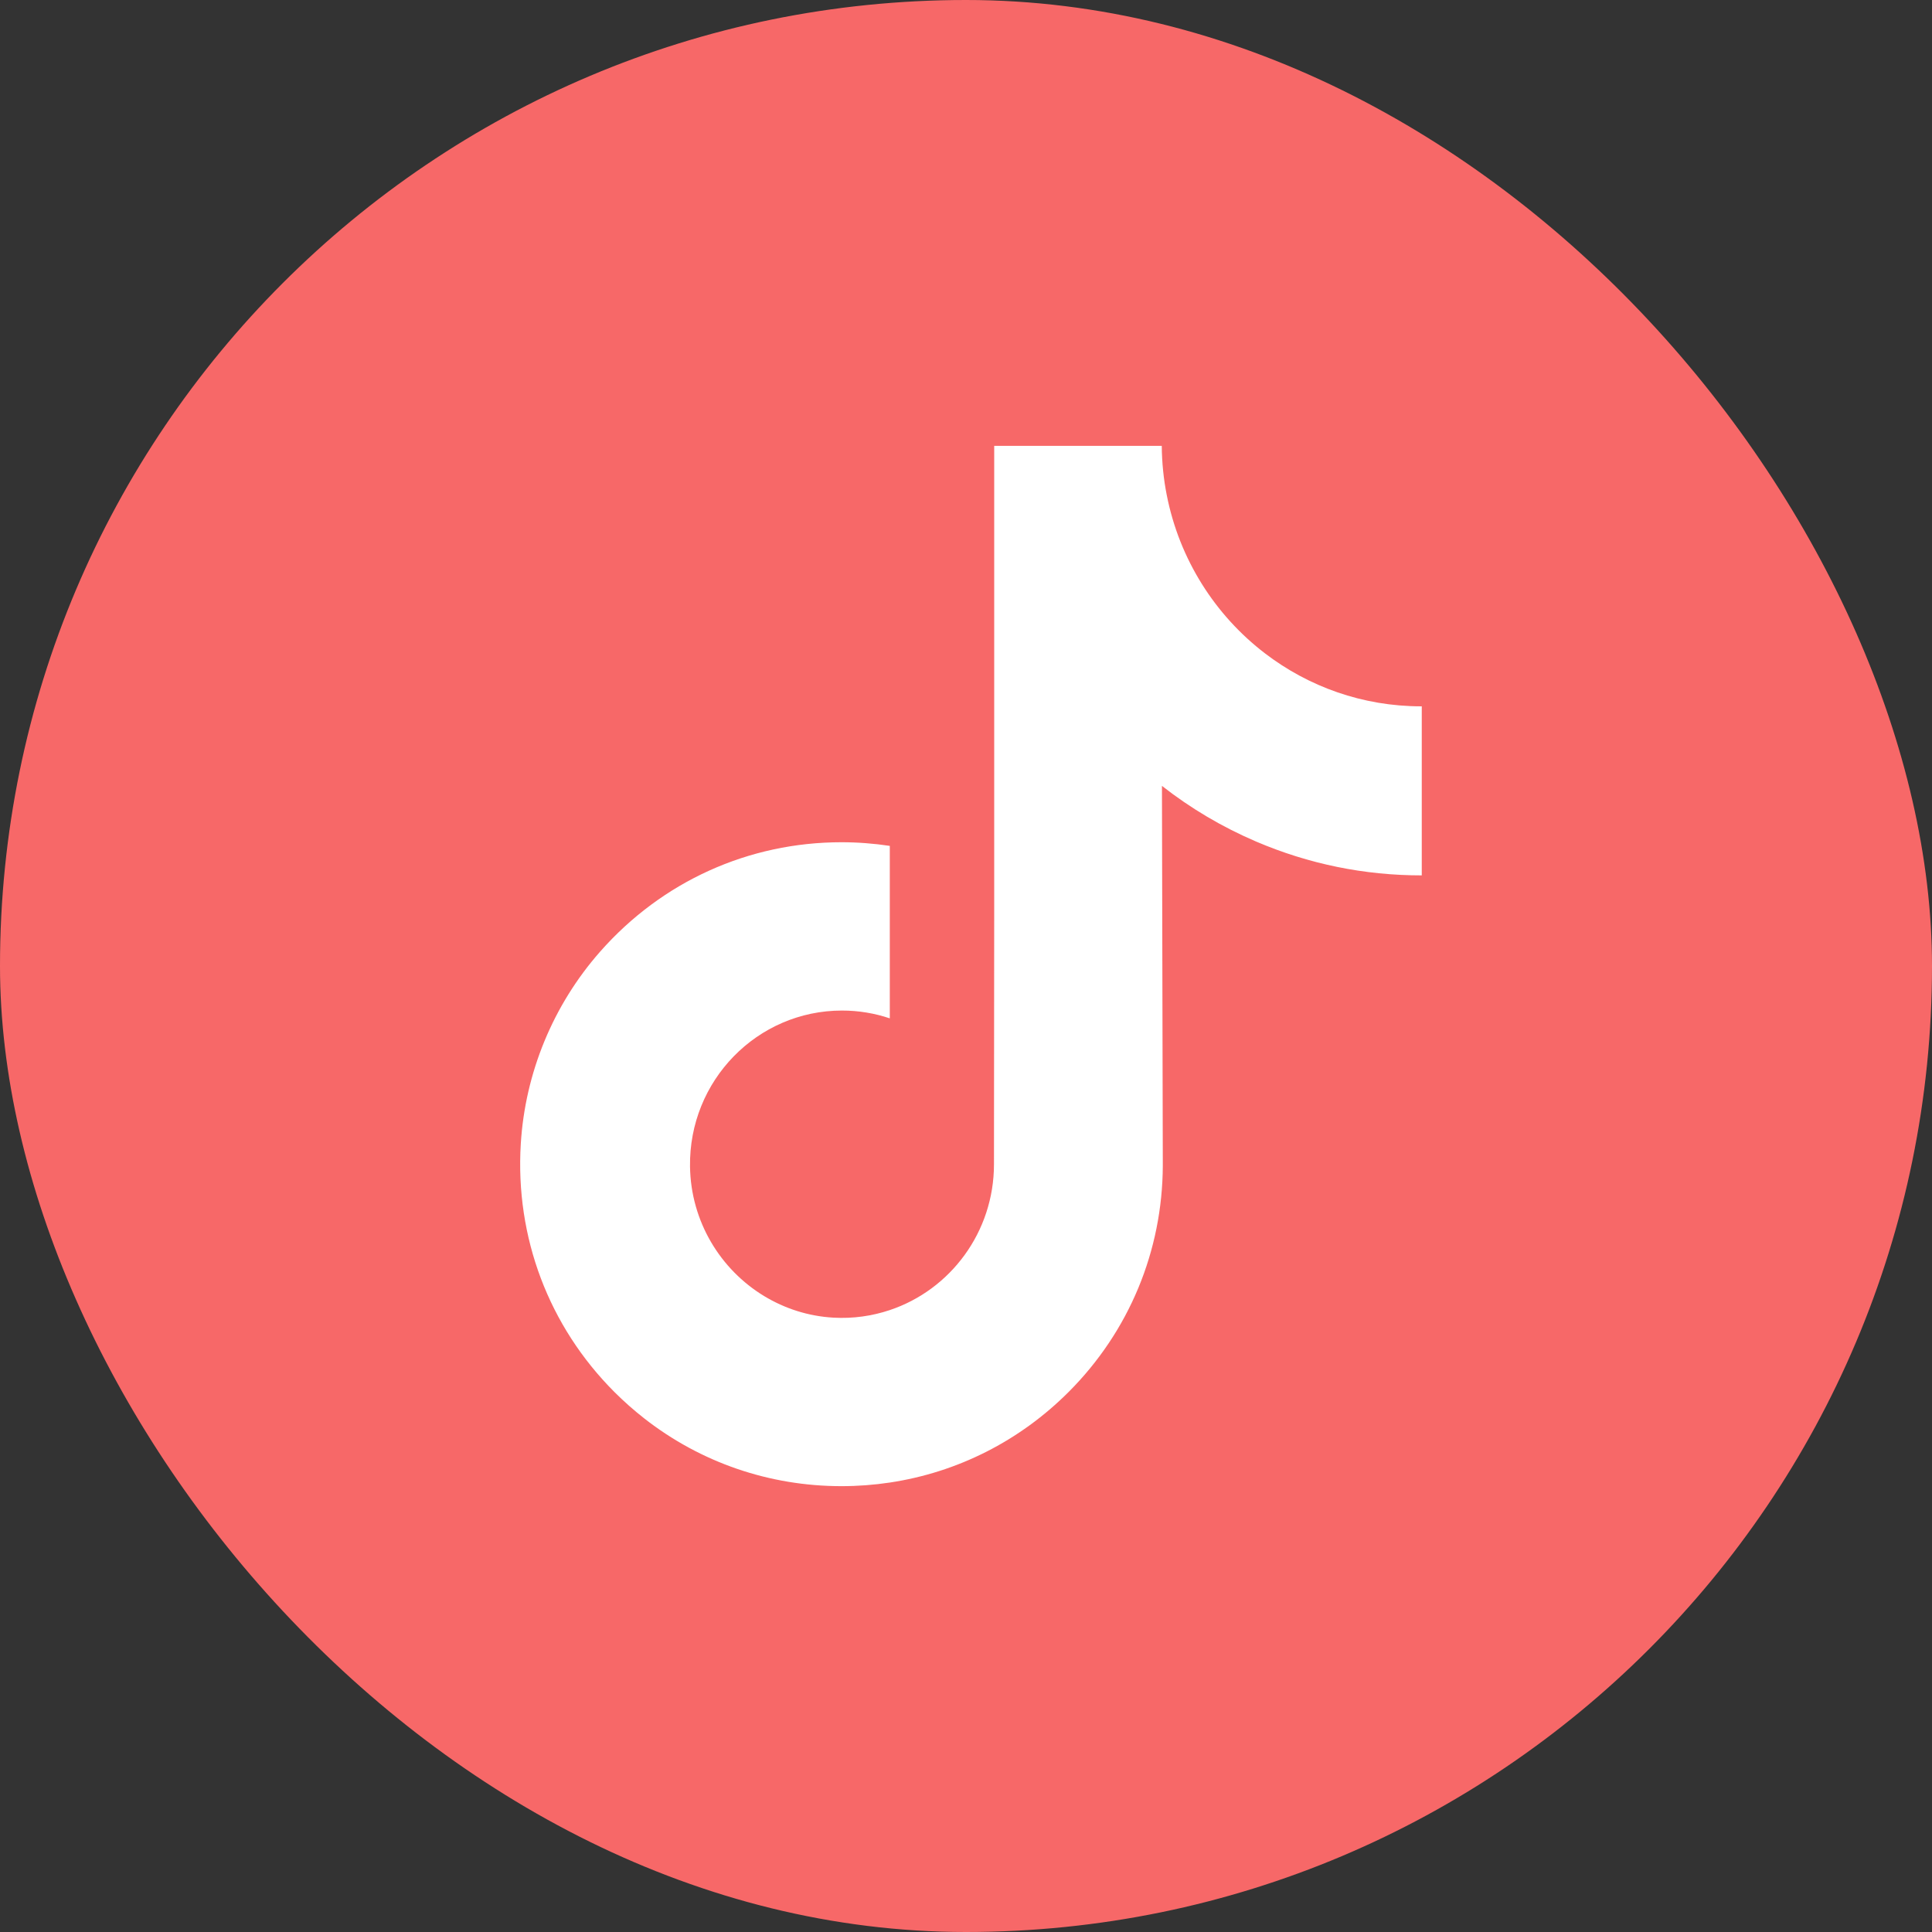
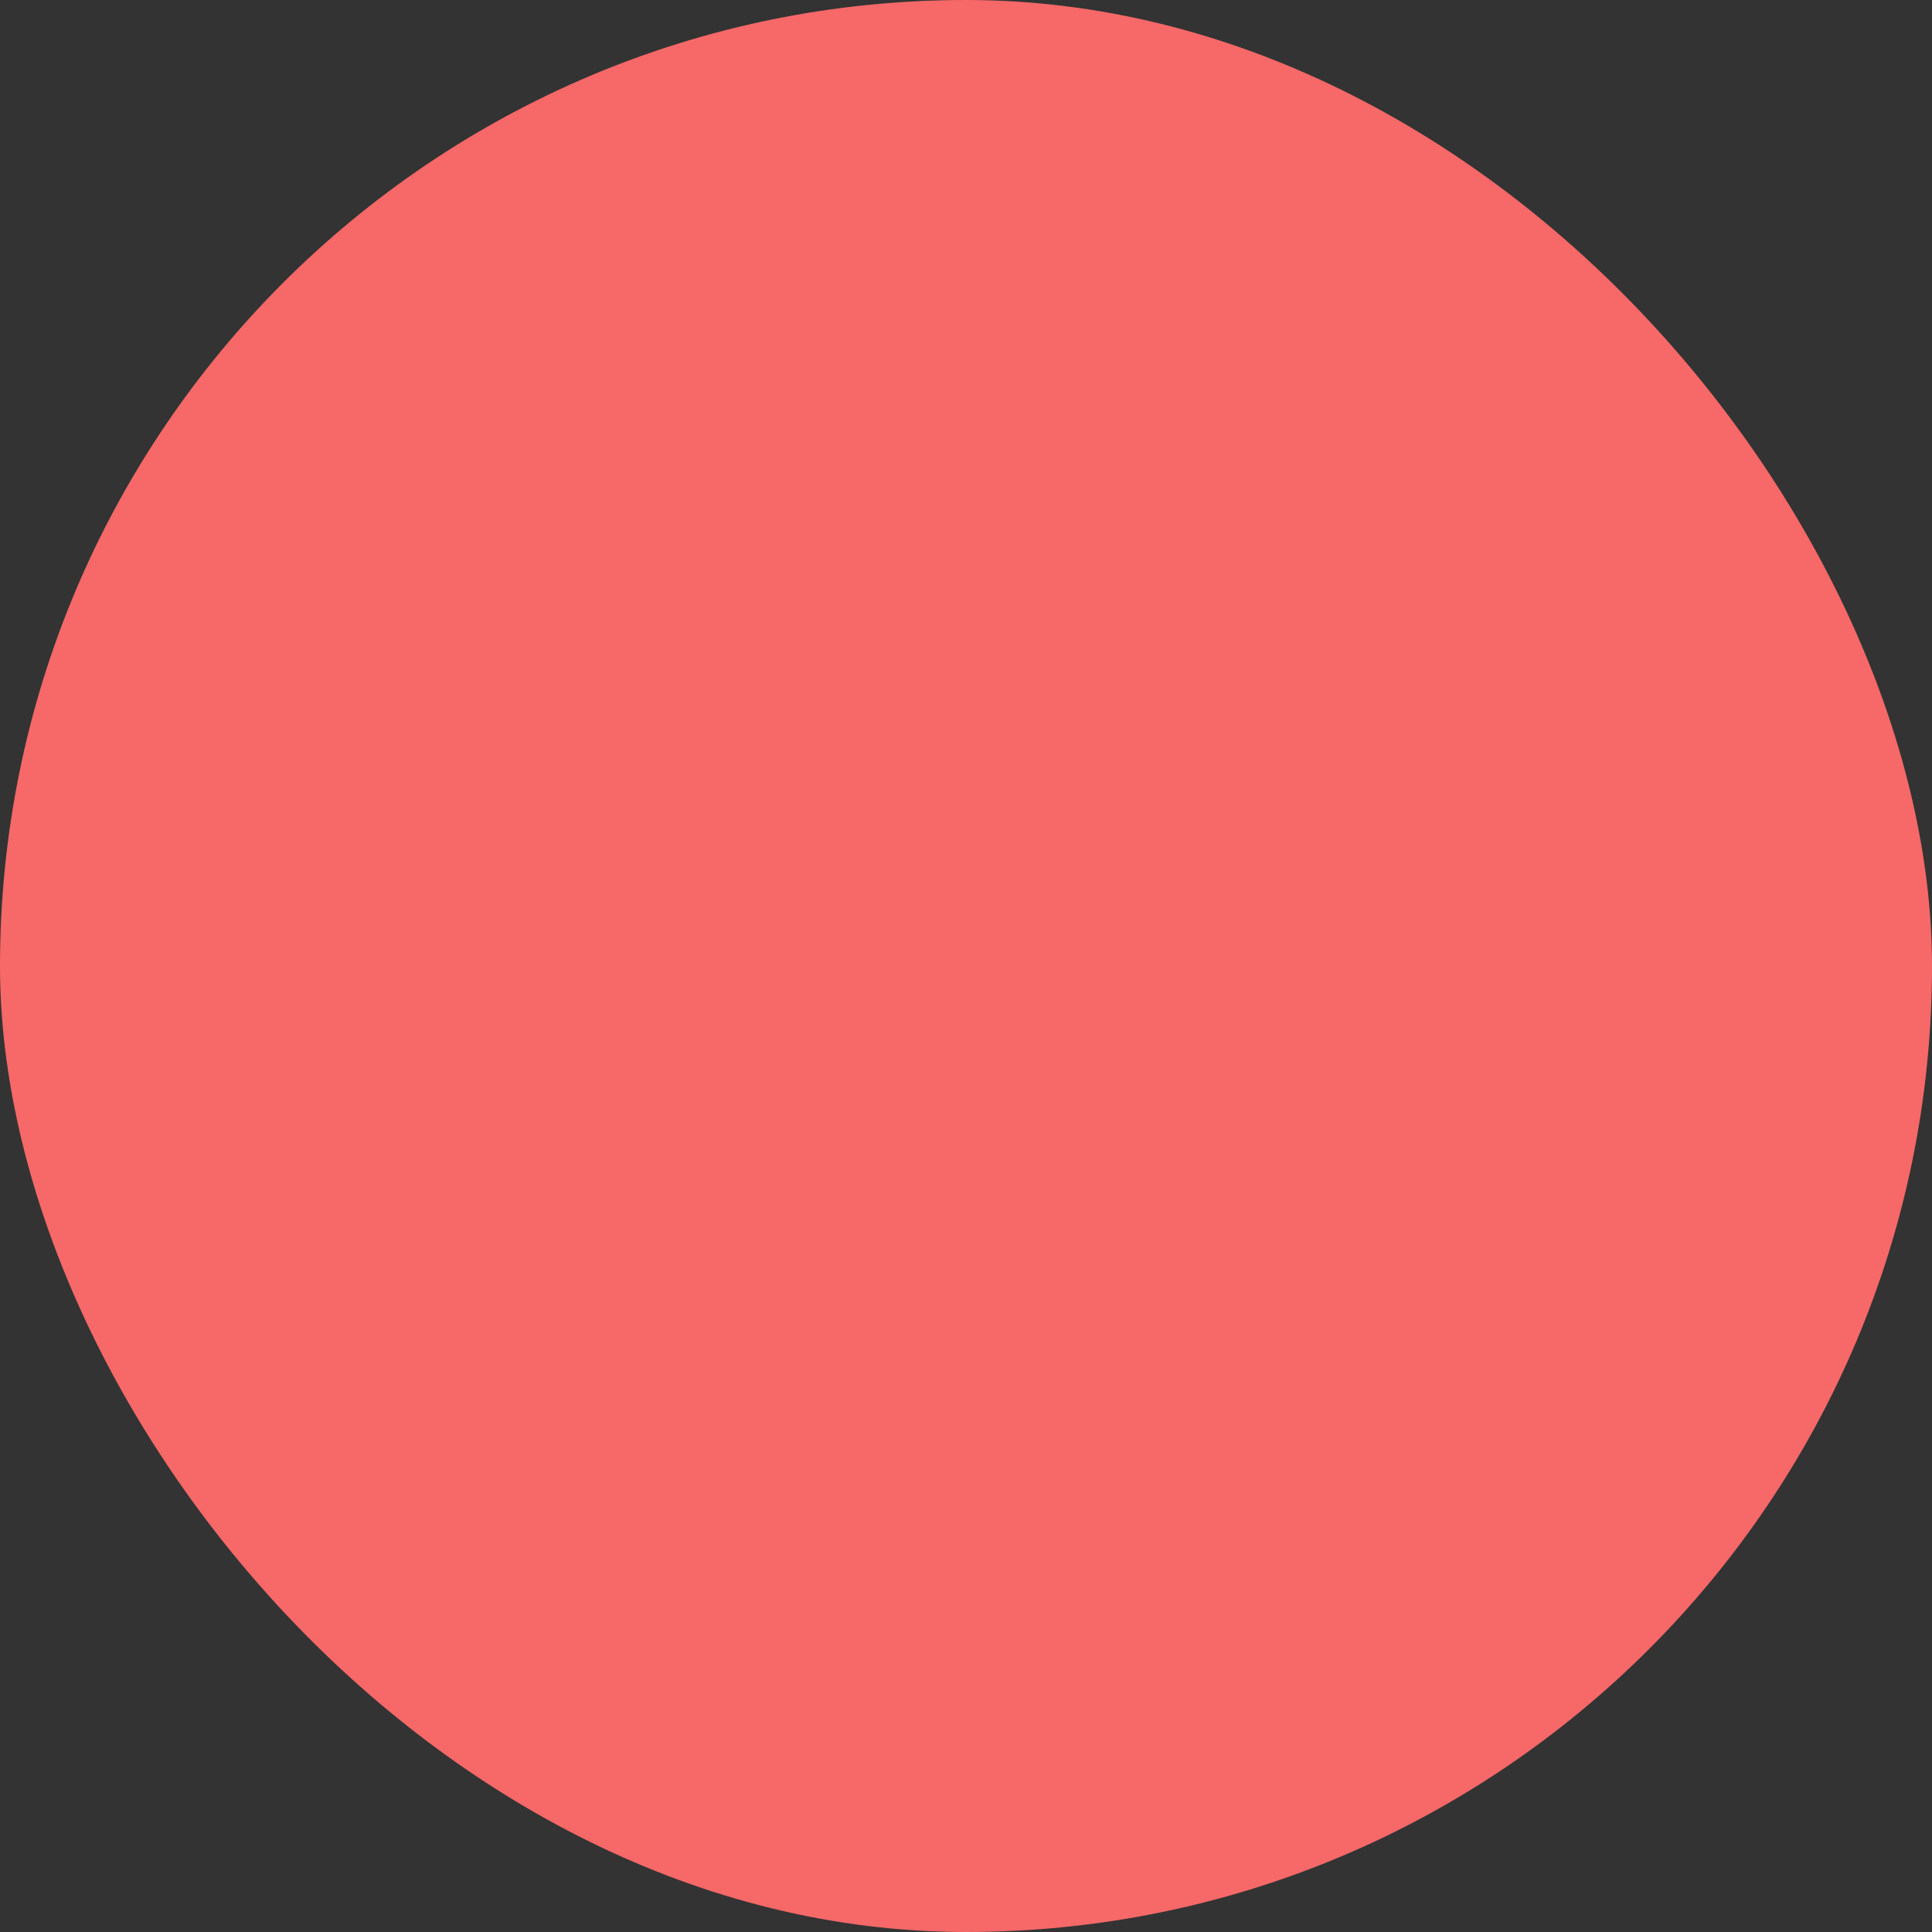
<svg xmlns="http://www.w3.org/2000/svg" width="52" height="52" viewBox="0 0 52 52" fill="none">
  <rect x="0" y="0" width="52" height="52" fill="#333333" stroke="none" />
  <rect width="52" height="52" rx="26" fill="#F76868" />
-   <path d="M38.254 19.011C36.675 19.011 35.218 18.481 34.048 17.586C32.707 16.561 31.743 15.057 31.403 13.323C31.318 12.895 31.273 12.453 31.269 12H26.759V24.492L26.753 31.335C26.753 33.164 25.578 34.716 23.949 35.261C23.477 35.419 22.966 35.495 22.434 35.465C21.756 35.427 21.12 35.219 20.567 34.884C19.391 34.171 18.593 32.877 18.572 31.398C18.538 29.084 20.382 27.199 22.662 27.199C23.112 27.199 23.545 27.273 23.949 27.409V23.994V22.767C23.523 22.703 23.088 22.669 22.649 22.669C20.153 22.669 17.819 23.721 16.151 25.615C14.89 27.047 14.133 28.874 14.017 30.789C13.864 33.305 14.772 35.697 16.533 37.462C16.792 37.721 17.064 37.961 17.348 38.183C18.858 39.361 20.704 40 22.649 40C23.088 40 23.523 39.967 23.949 39.903C25.766 39.63 27.442 38.787 28.765 37.462C30.39 35.834 31.288 33.672 31.297 31.371L31.274 21.152C32.049 21.759 32.897 22.26 33.807 22.65C35.222 23.255 36.722 23.562 38.267 23.561V20.241V19.01C38.268 19.011 38.255 19.011 38.254 19.011V19.011Z" fill="white" />
</svg>